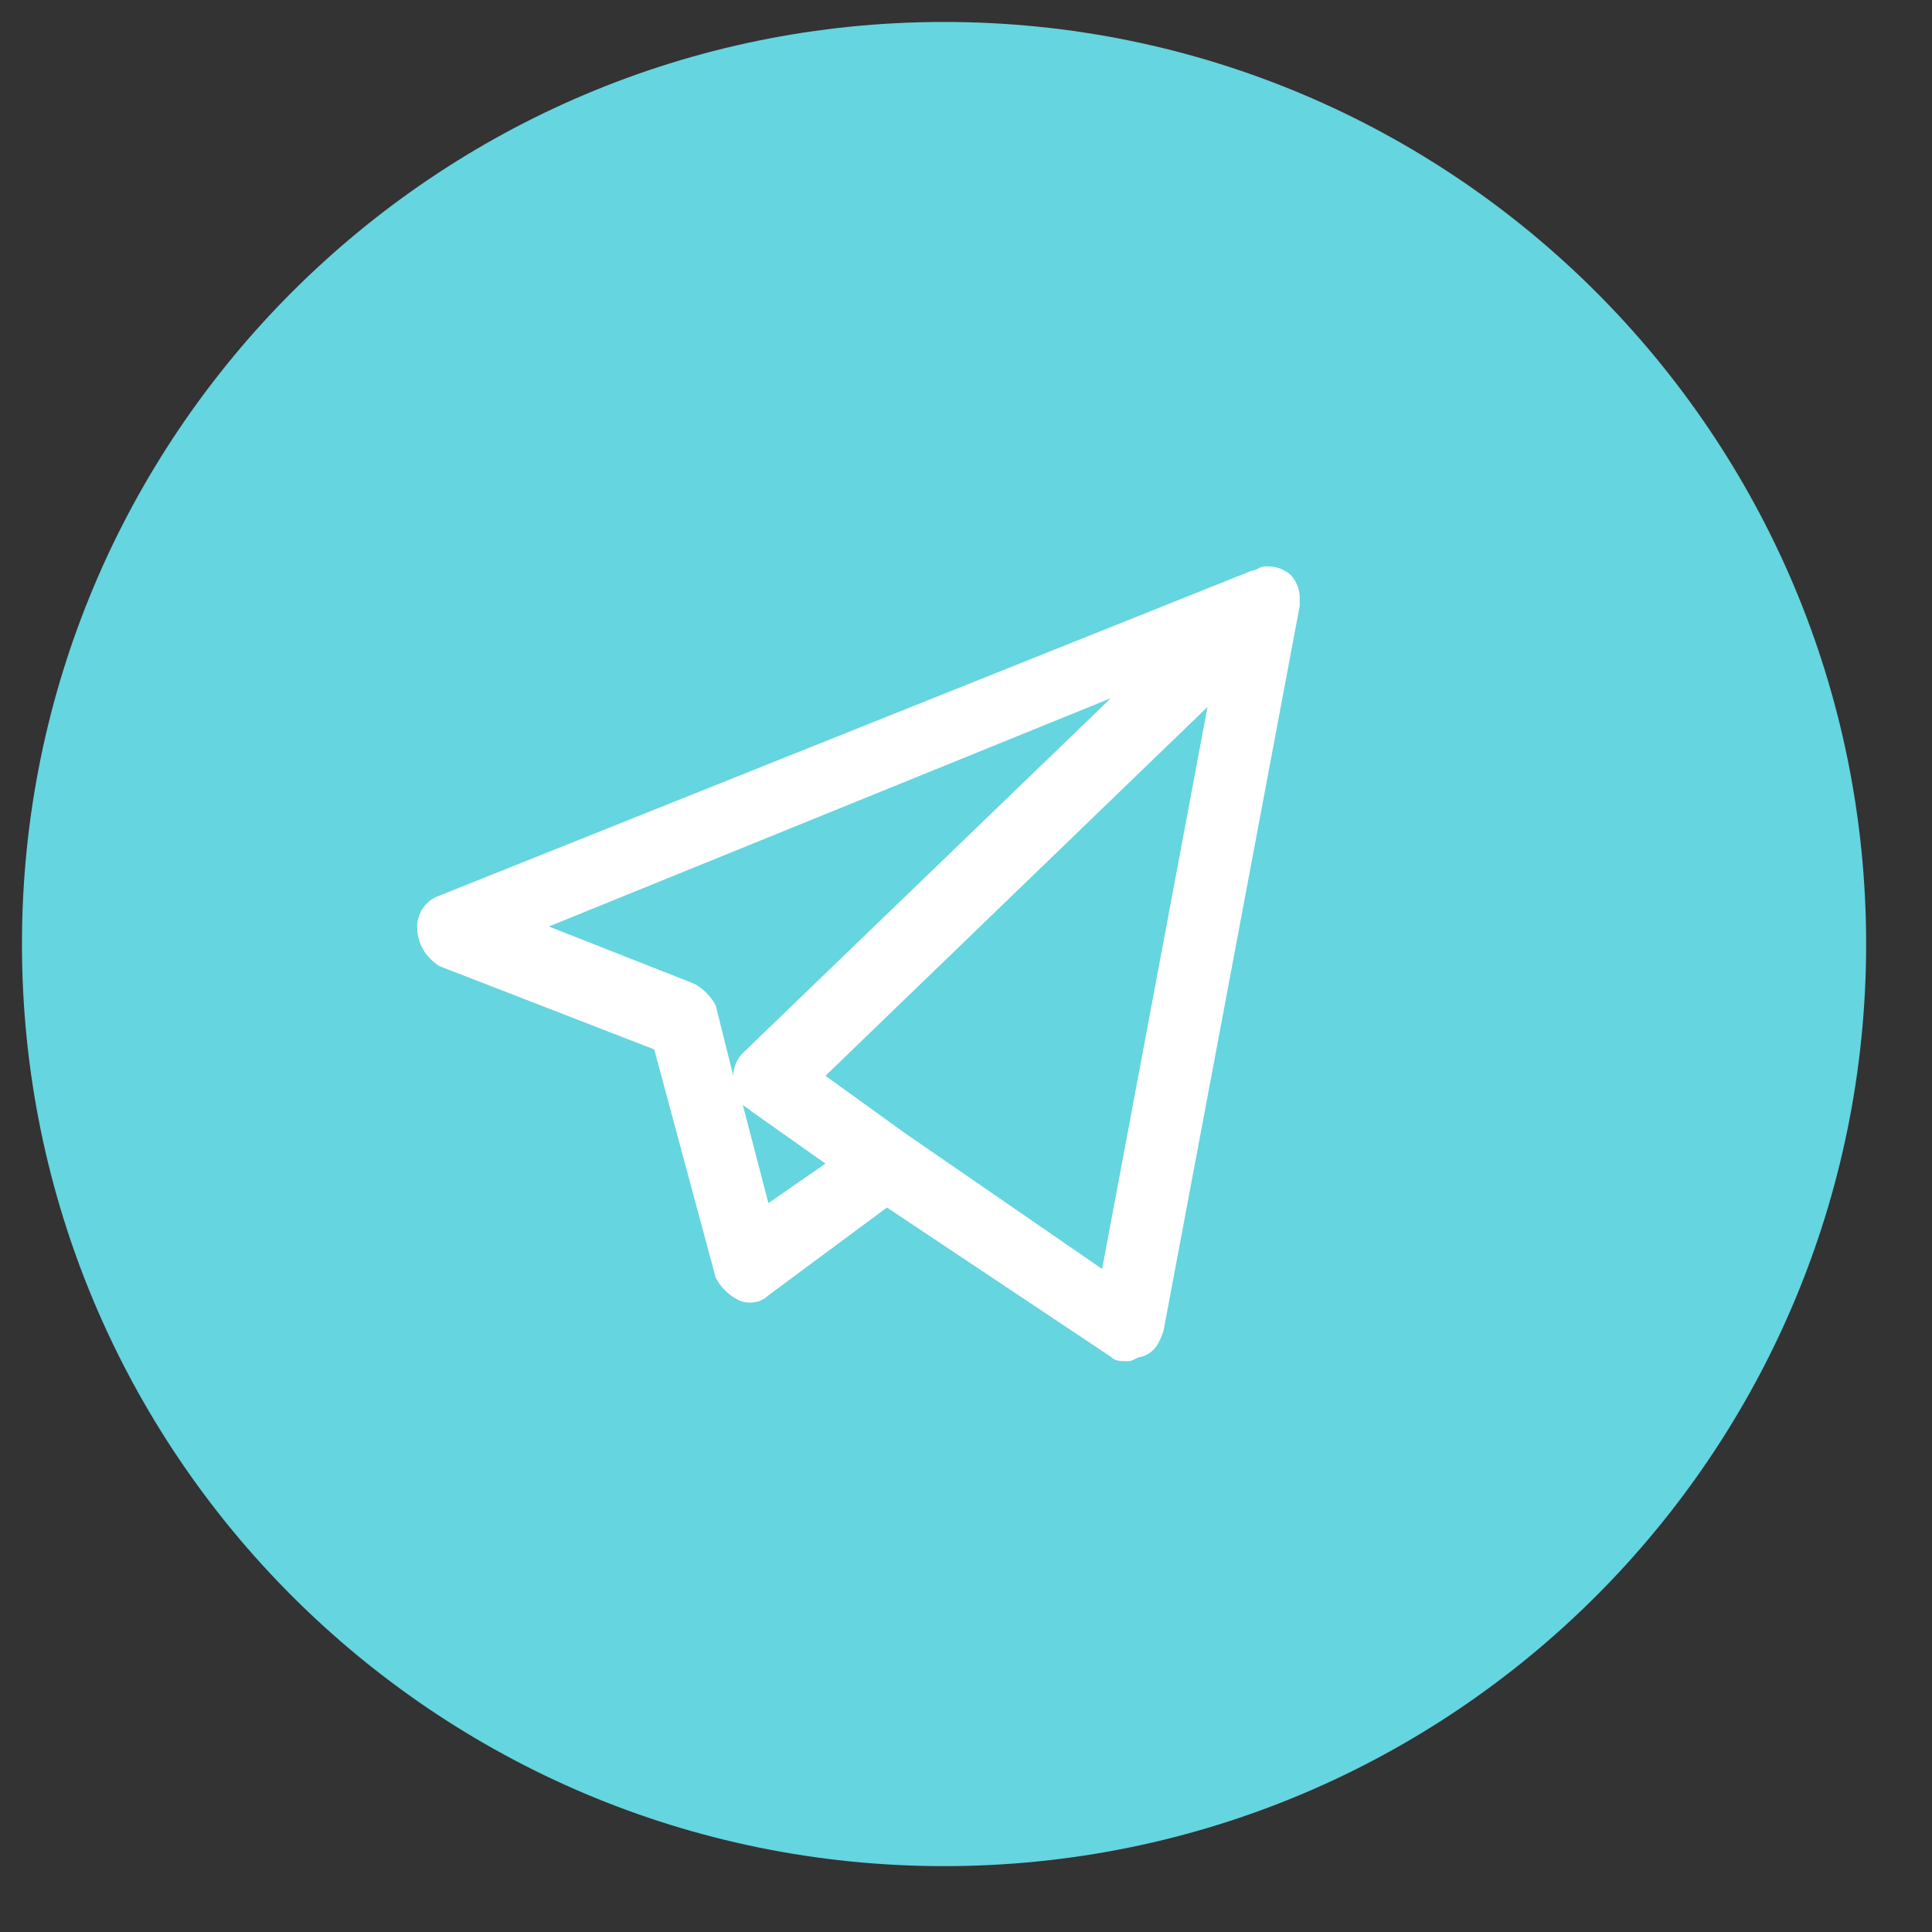
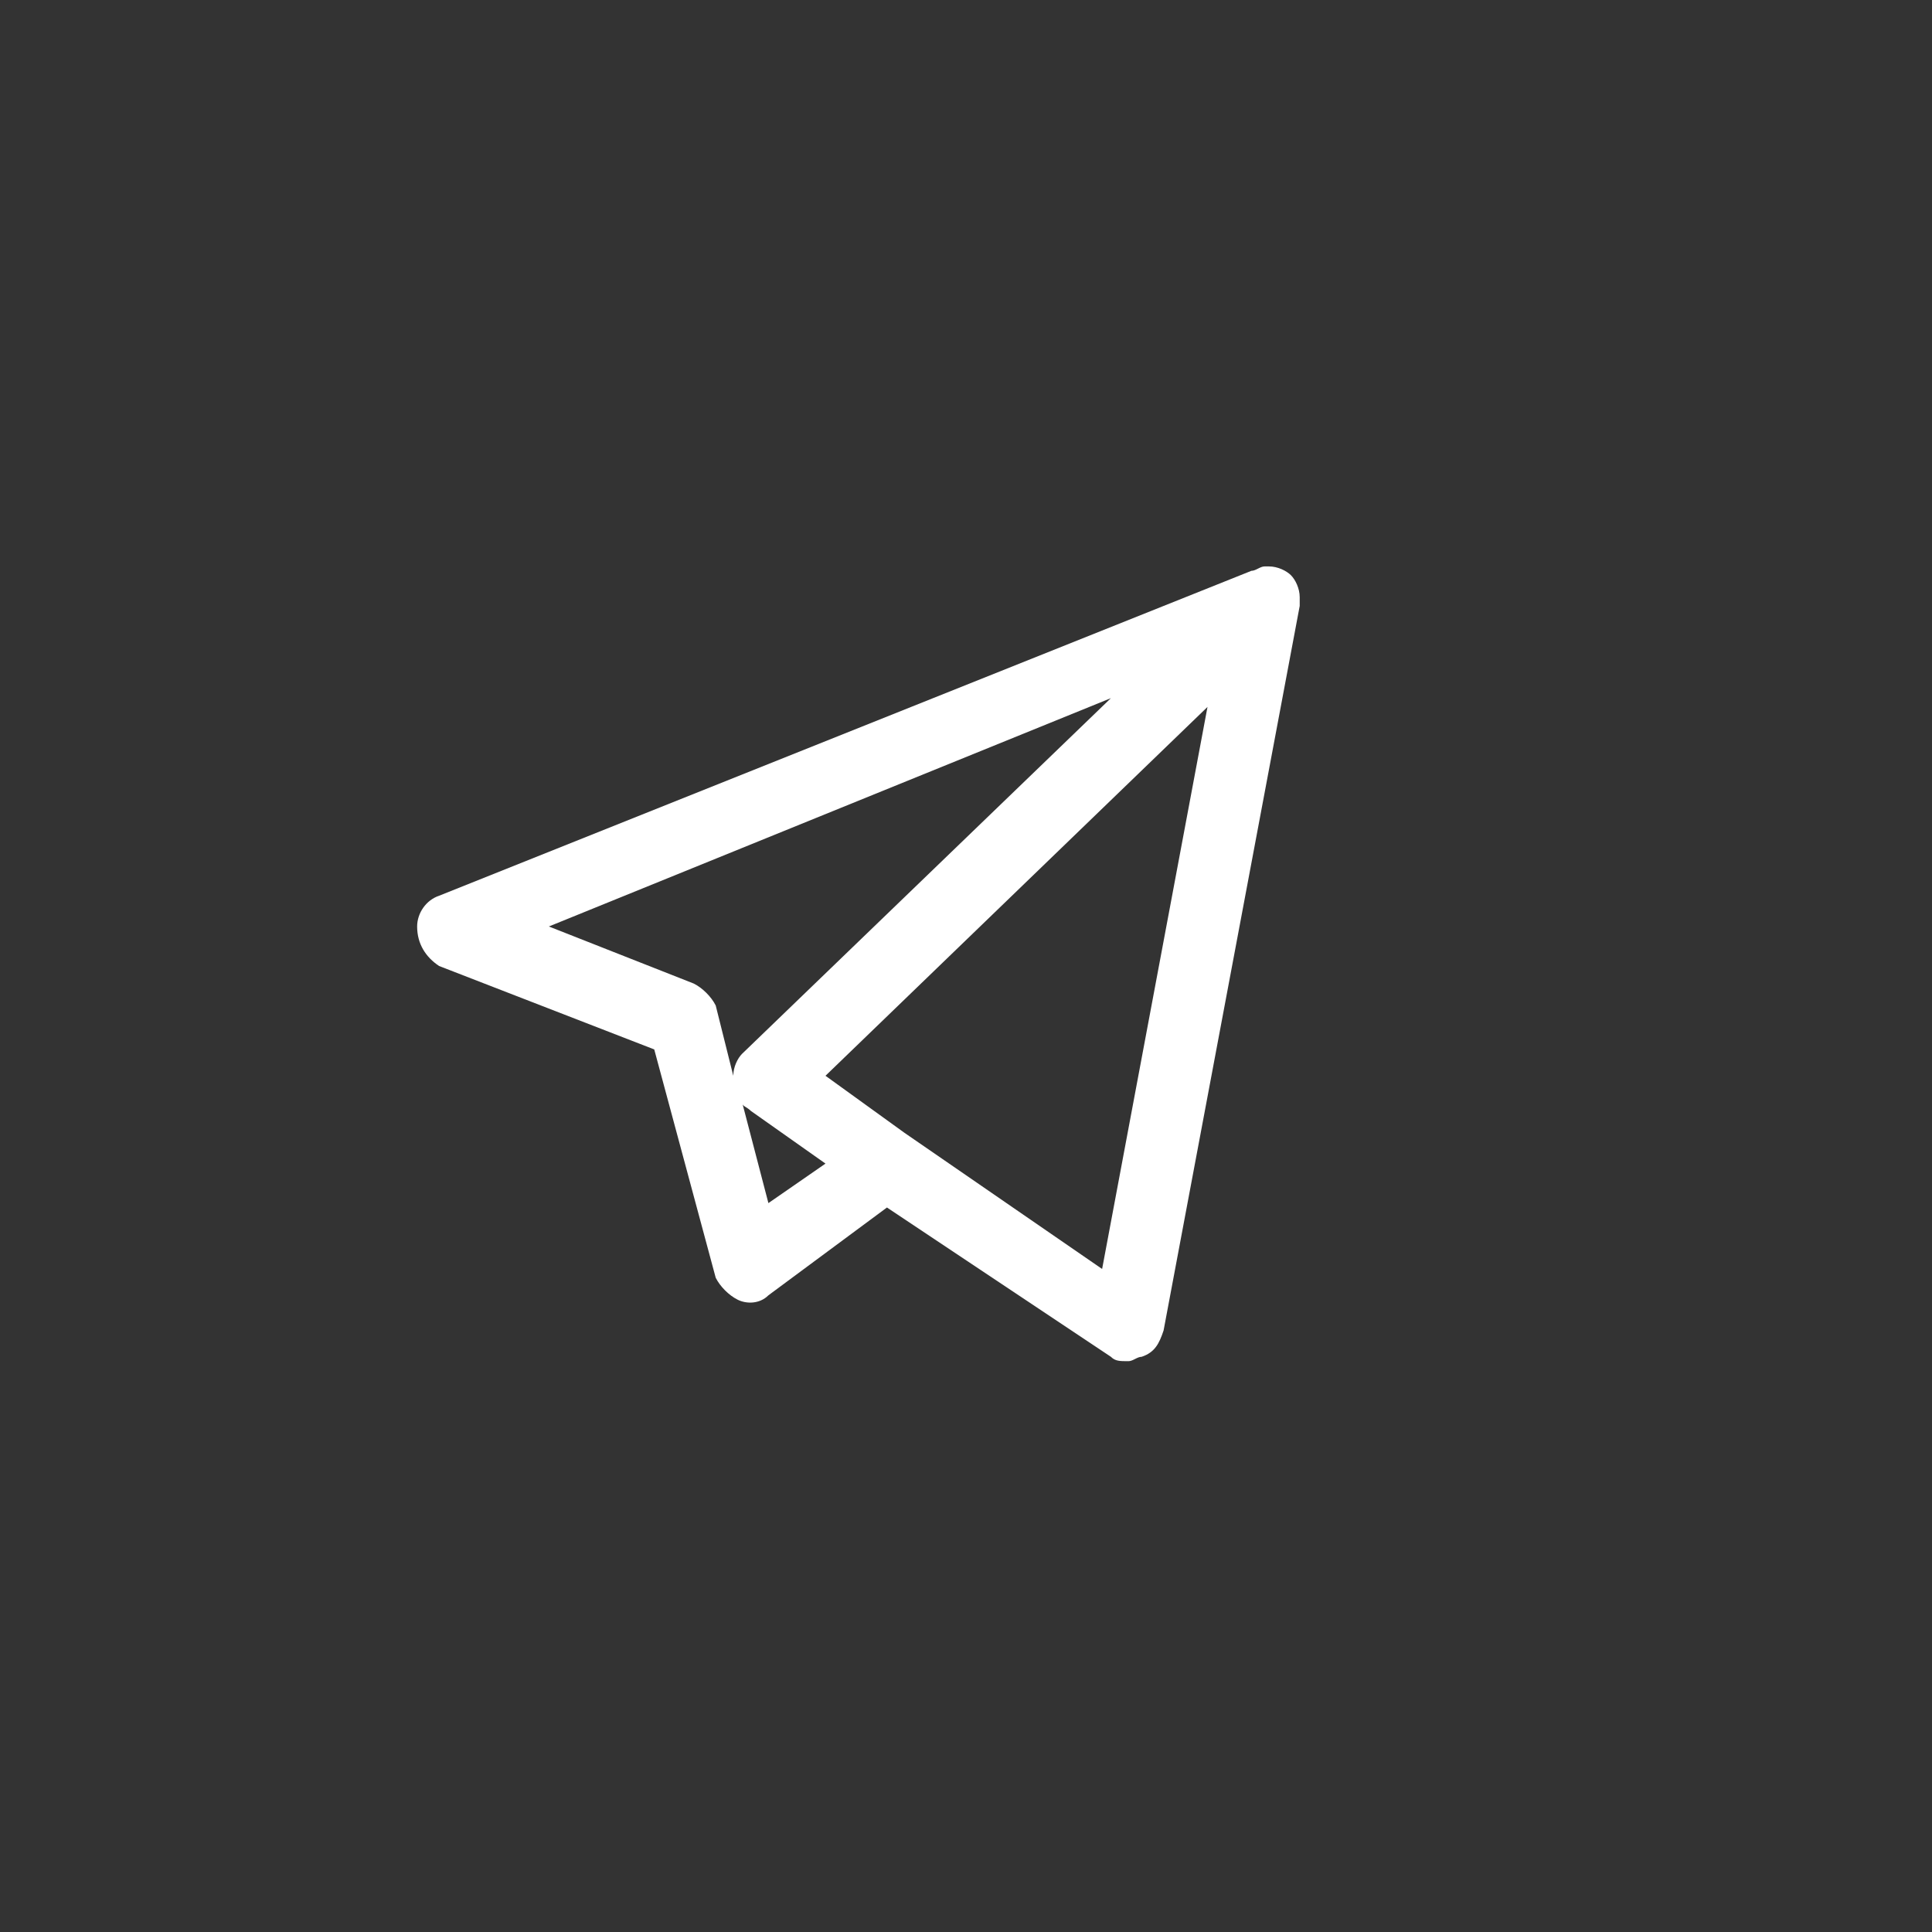
<svg xmlns="http://www.w3.org/2000/svg" width="22" height="22" viewBox="0 0 22 22" fill="none">
  <rect x="0" y="0" width="22" height="22" fill="#333333" stroke="none" />
-   <path d="M10.75 21.25C16.549 21.25 21.25 16.549 21.25 10.75C21.25 4.951 16.549 0.25 10.75 0.25C4.951 0.25 0.25 4.951 0.25 10.75C0.25 16.549 4.951 21.25 10.75 21.25Z" fill="#65D5E0" />
  <path d="M12.85 15.5C12.75 15.5 12.7 15.5 12.65 15.45L10.1 13.75L8.75 14.75C8.65 14.85 8.5 14.85 8.4 14.8C8.3 14.75 8.2 14.65 8.15 14.55L7.45 11.95L5 11C4.85 10.9 4.75 10.75 4.75 10.55C4.75 10.4 4.85 10.25 5 10.2L14.25 6.5C14.3 6.5 14.35 6.45 14.4 6.45H14.45C14.55 6.45 14.65 6.5 14.7 6.55C14.75 6.6 14.8 6.7 14.8 6.8V6.85V6.9L13.25 15.15C13.2 15.3 13.15 15.4 13 15.45C12.95 15.45 12.9 15.5 12.85 15.5ZM10.3 12.9L12.55 14.45L13.75 8.05L9.4 12.25L10.3 12.9ZM8.45 12.55L8.75 13.7L9.4 13.25L8.55 12.65C8.5 12.6 8.45 12.6 8.45 12.55ZM6.25 10.55L7.9 11.2C8 11.25 8.1 11.35 8.15 11.45L8.35 12.25C8.35 12.15 8.4 12.05 8.45 12L12.65 7.95L6.25 10.55Z" fill="white" />
</svg>